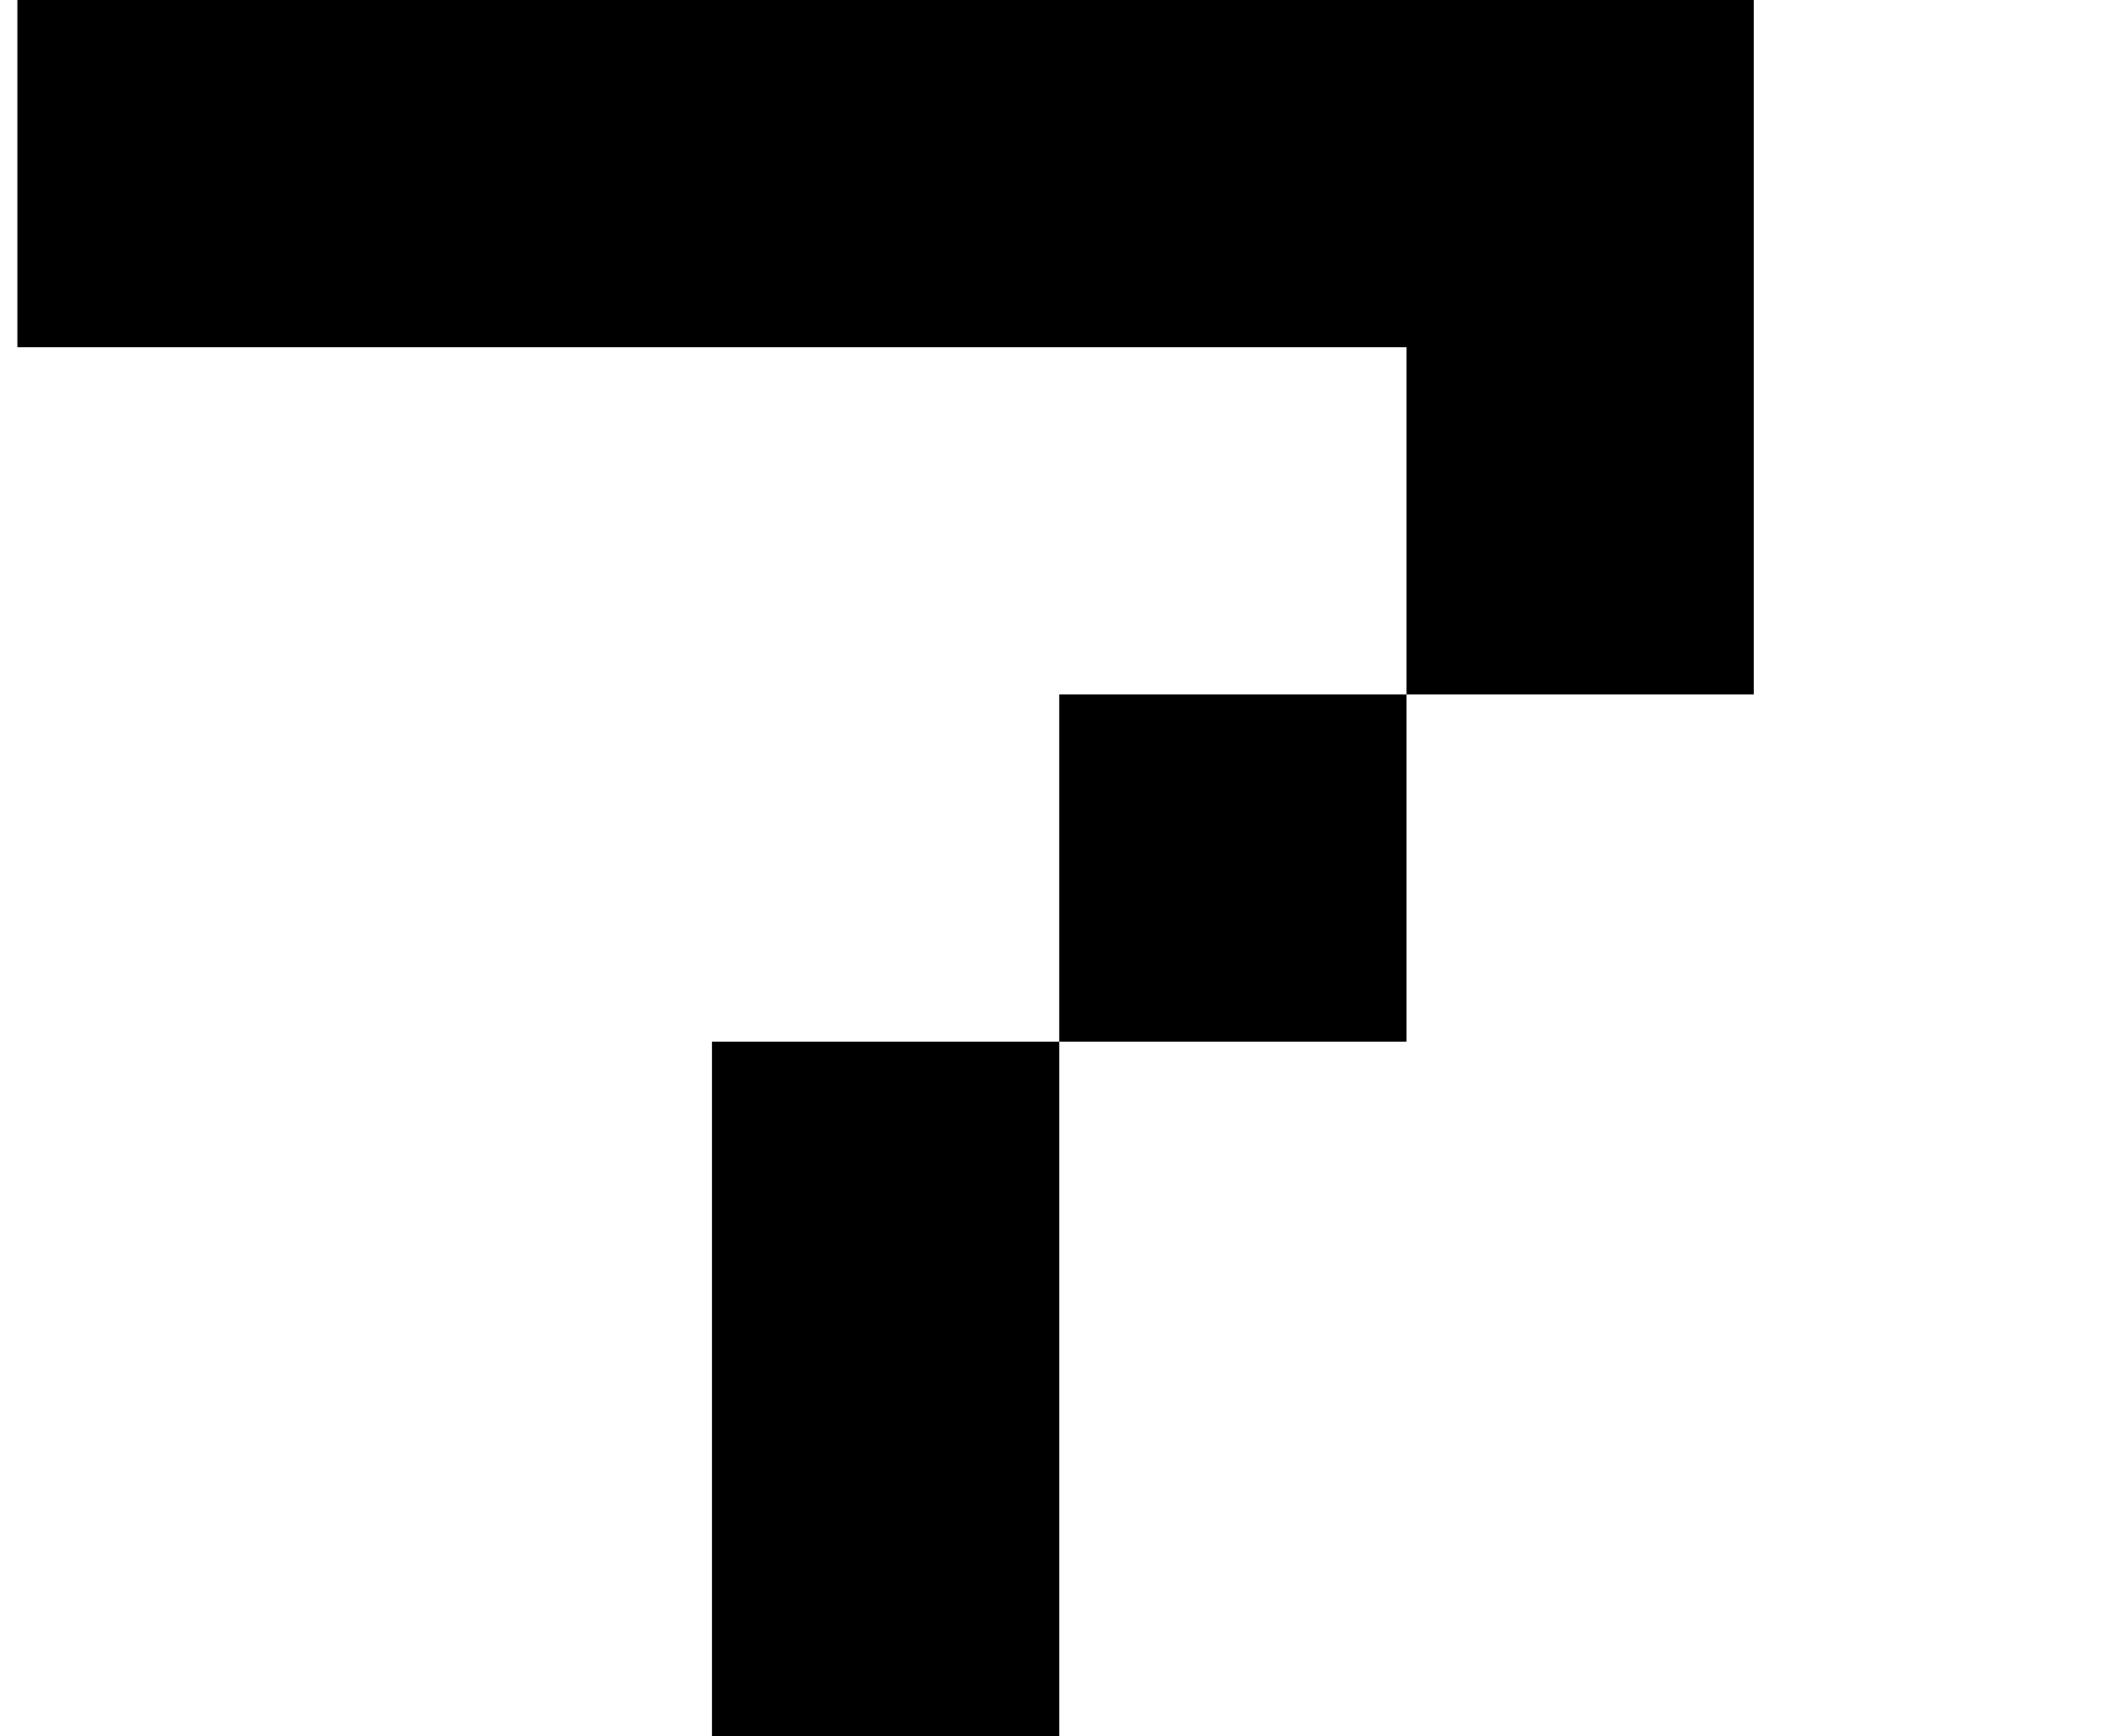
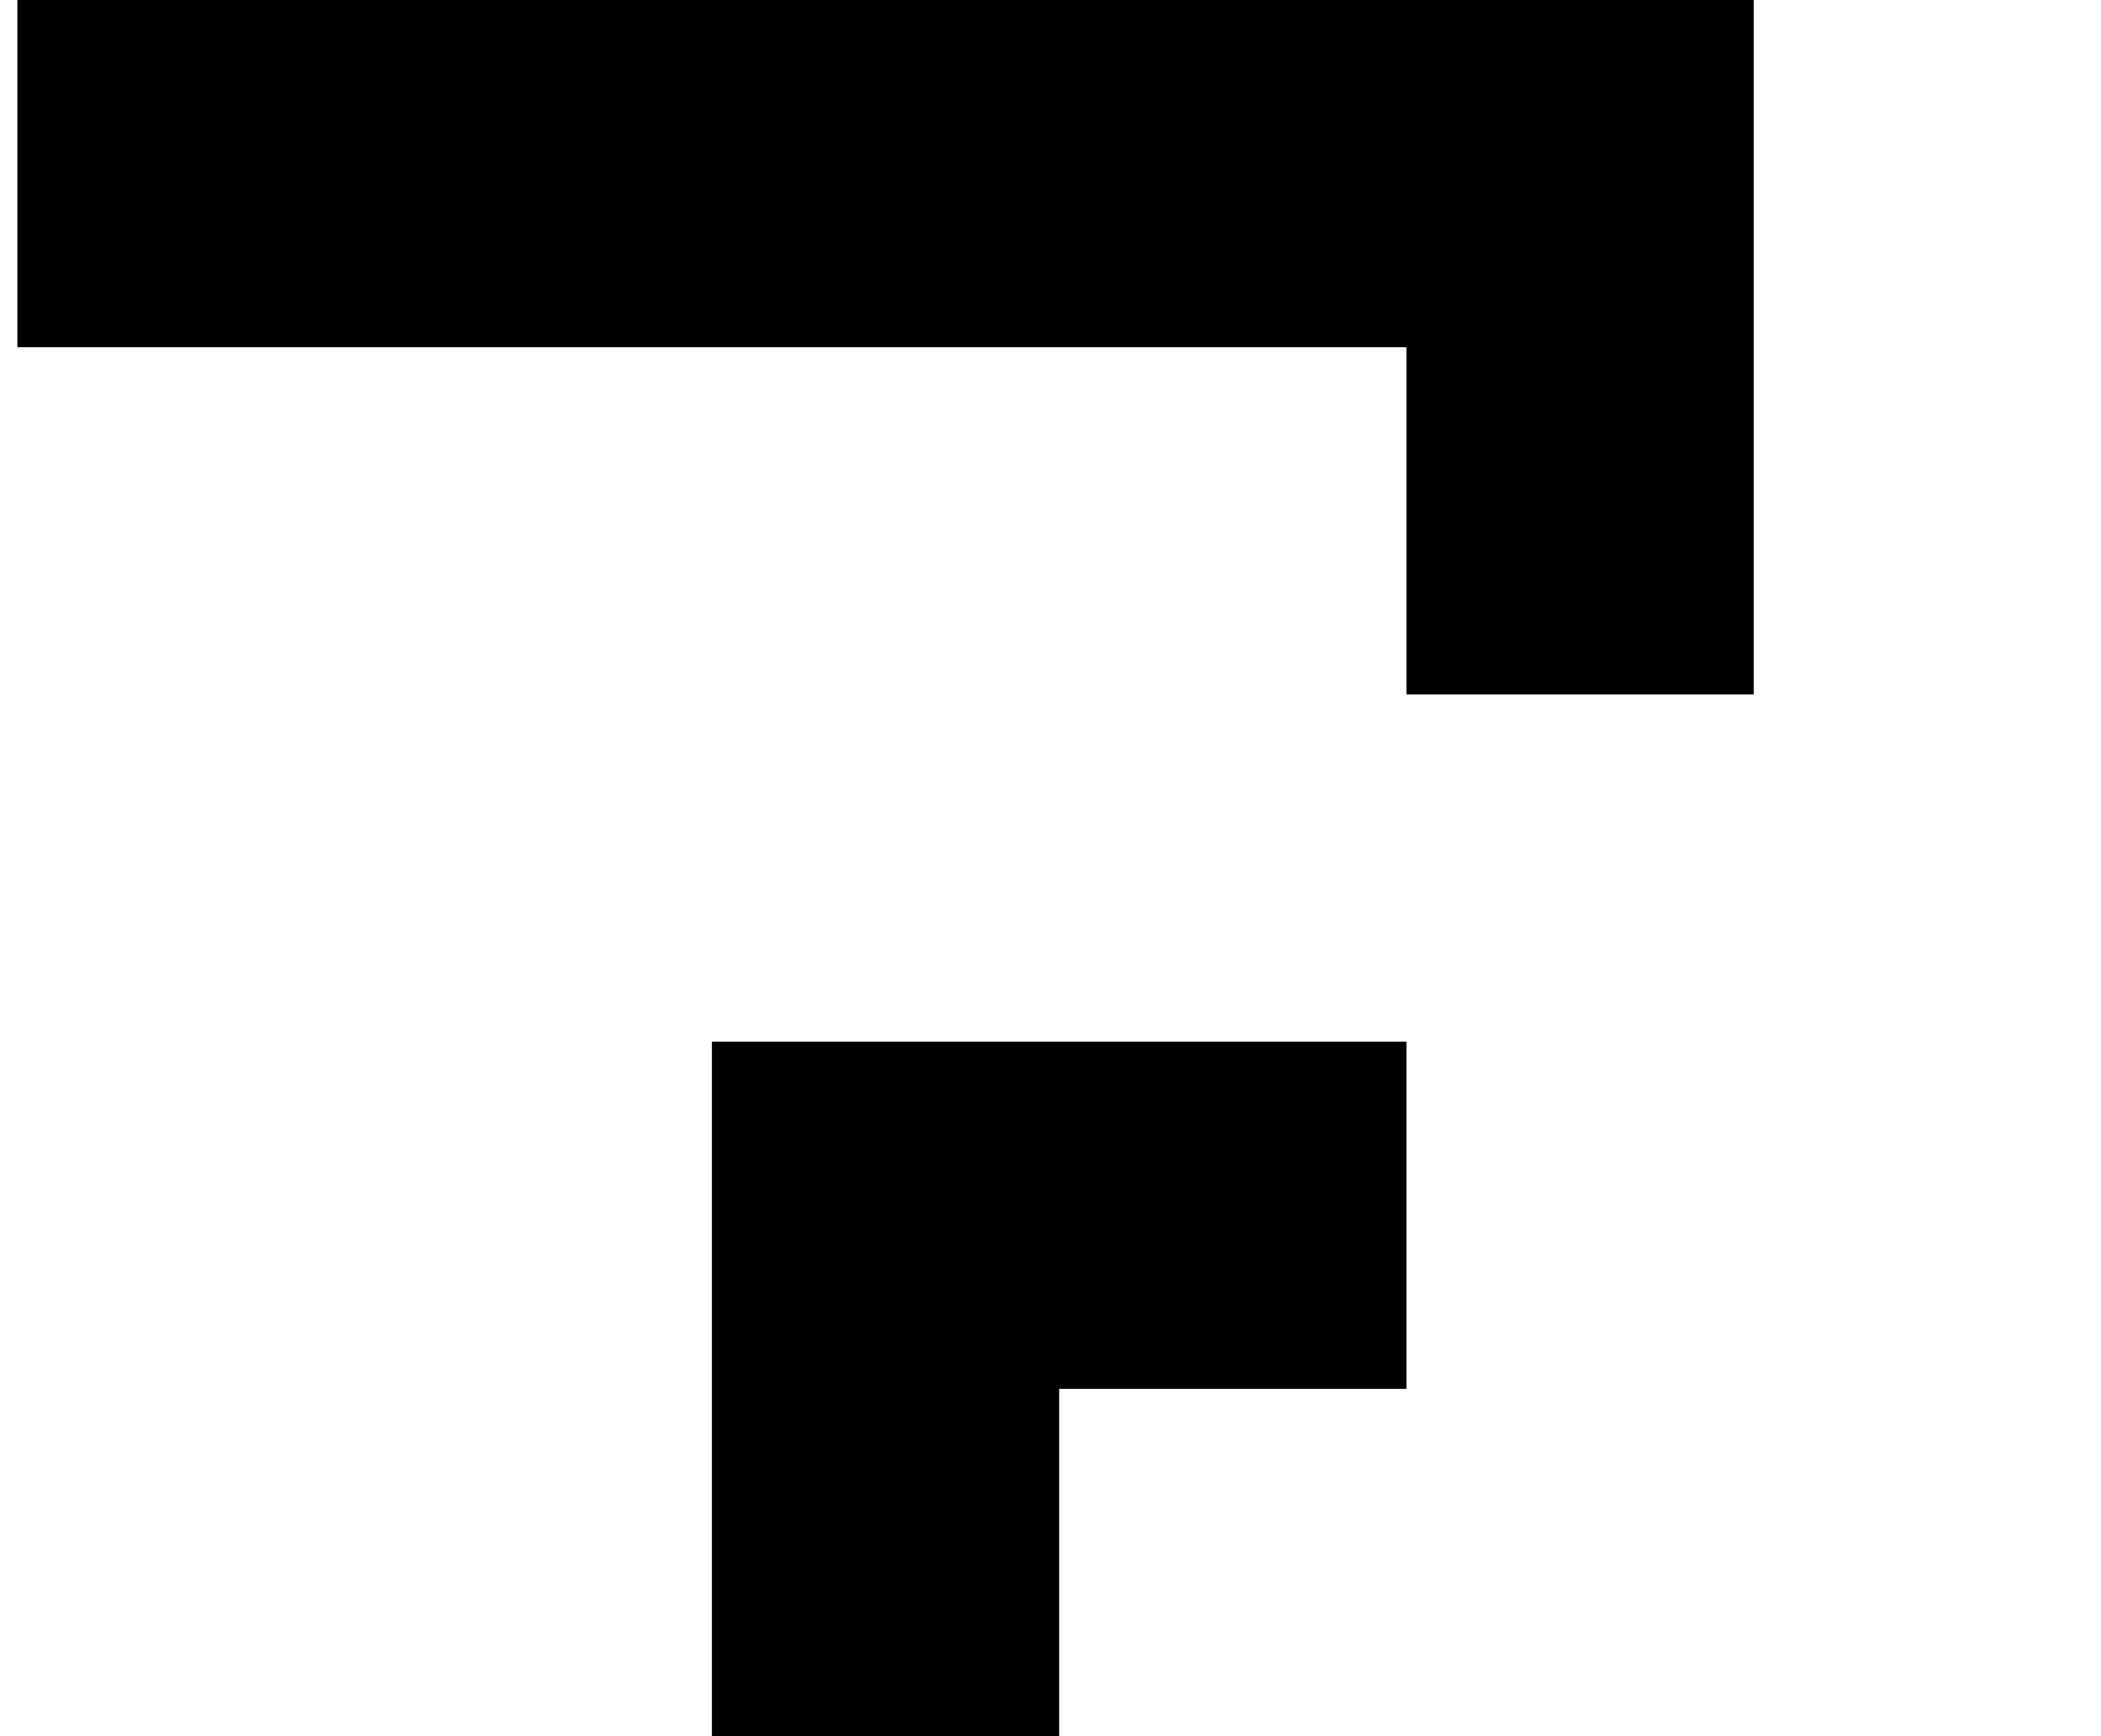
<svg xmlns="http://www.w3.org/2000/svg" version="1.1" viewBox="-10 0 1210 1000">
-   <path fill="currentColor" d="M400 1000v-200v-200h200v200v200h-200zM600 600v-200h200v200h-200zM800 400v-200h-200h-200h-200h-200v-200h200h200h200h200h200v200v200h-200z" />
+   <path fill="currentColor" d="M400 1000v-200v-200h200v200v200h-200zM600 600h200v200h-200zM800 400v-200h-200h-200h-200h-200v-200h200h200h200h200h200v200v200h-200z" />
</svg>